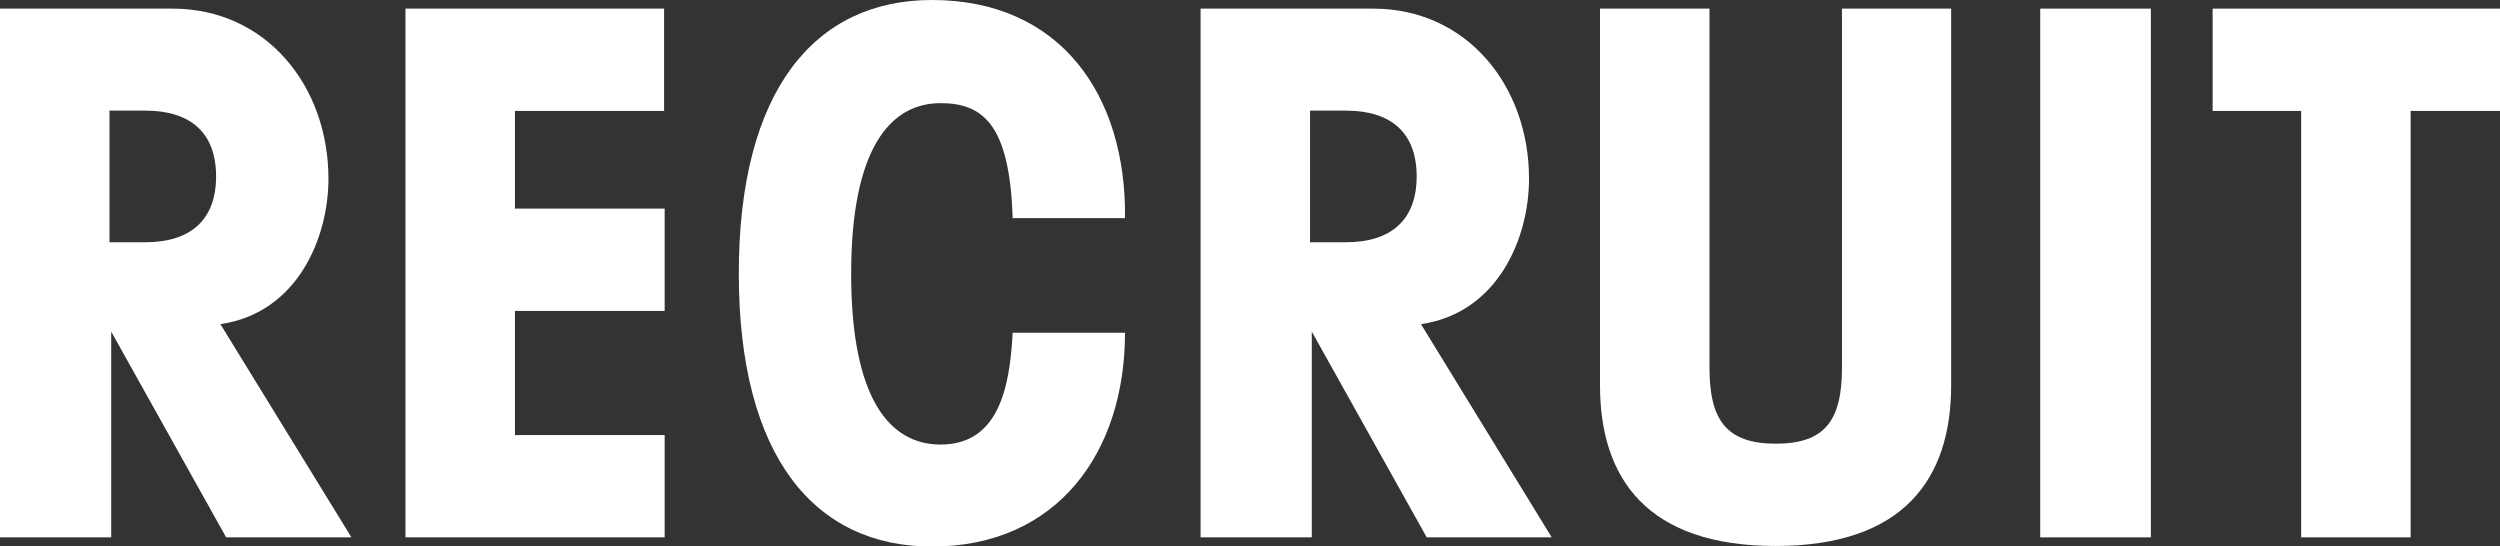
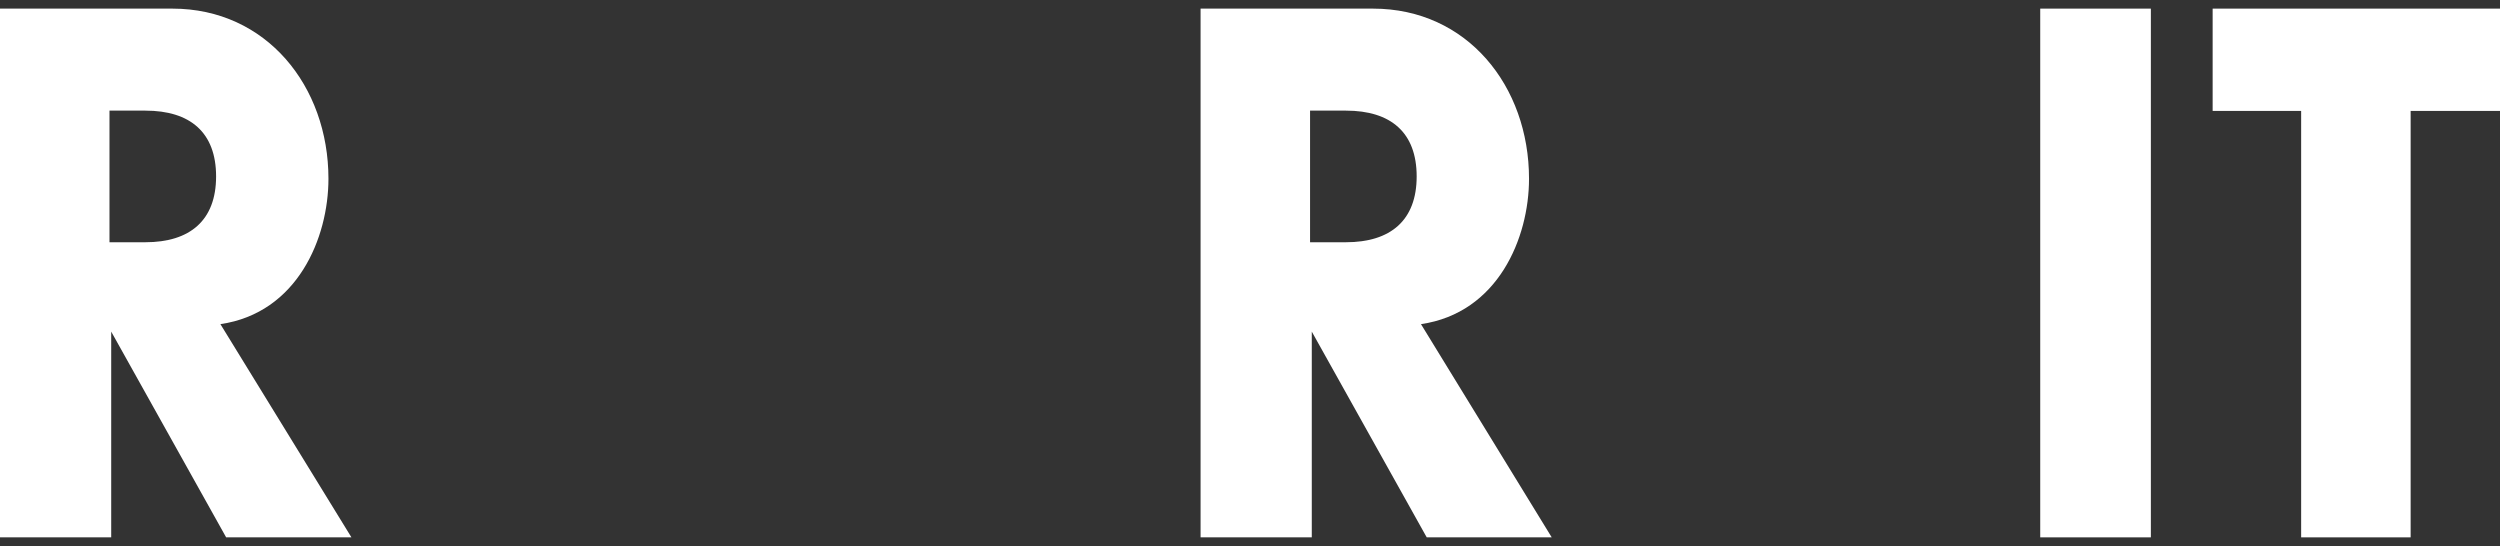
<svg xmlns="http://www.w3.org/2000/svg" id="レイヤー_1" data-name="レイヤー 1" viewBox="0 0 87 19" width="87" height="19">
  <rect x="0" y="0" width="87" height="19" fill="#333333" stroke="none" />
  <defs>
    <style>.cls-1{fill:#fff;}</style>
  </defs>
  <title>アートボード 1</title>
  <path class="cls-1" d="M0,.3H6C9.27.3,11.43,3,11.43,6.22c0,2.06-1.08,4.67-3.76,5.06l4.56,7.42H7.87l-4-7.16h0V18.7H0ZM3.81,8.43H5.06c1.55,0,2.46-.76,2.46-2.29s-.9-2.29-2.46-2.29H3.81Z" />
-   <path class="cls-1" d="M14.11,18.7V.3h9V3.86H17.92v3.4h5.21v3.56H17.92v4.32h5.21V18.7Z" />
-   <path class="cls-1" d="M35.24,7.59c-.1-3.28-1.05-4-2.51-4-1.75,0-3.11,1.58-3.11,5.94s1.35,5.94,3.11,5.94c2,0,2.41-1.93,2.51-3.89h3.91c0,4.17-2.36,7.44-6.72,7.44-4.06,0-6.72-3.1-6.72-9.5S28.37,0,32.43,0c4.49,0,6.77,3.33,6.72,7.59Z" />
  <path class="cls-1" d="M41.78.3h6C51.06.3,53.21,3,53.21,6.22c0,2.06-1.08,4.67-3.76,5.06L54,18.7H49.65l-4-7.16h0V18.7H41.78Zm3.81,8.13h1.25c1.55,0,2.46-.76,2.46-2.29s-.9-2.29-2.46-2.29H45.59Z" />
-   <path class="cls-1" d="M67.9.3V13.41c0,3.25-1.65,5.59-6.11,5.59s-6.11-2.34-6.11-5.59V.3h3.81V12.8c0,1.83.6,2.64,2.31,2.64s2.3-.81,2.3-2.64V.3Z" />
  <path class="cls-1" d="M74.85.3V18.7H71V.3Z" />
  <path class="cls-1" d="M83.89,3.86V18.7H80.08V3.86H77V.3H87V3.86Z" />
</svg>